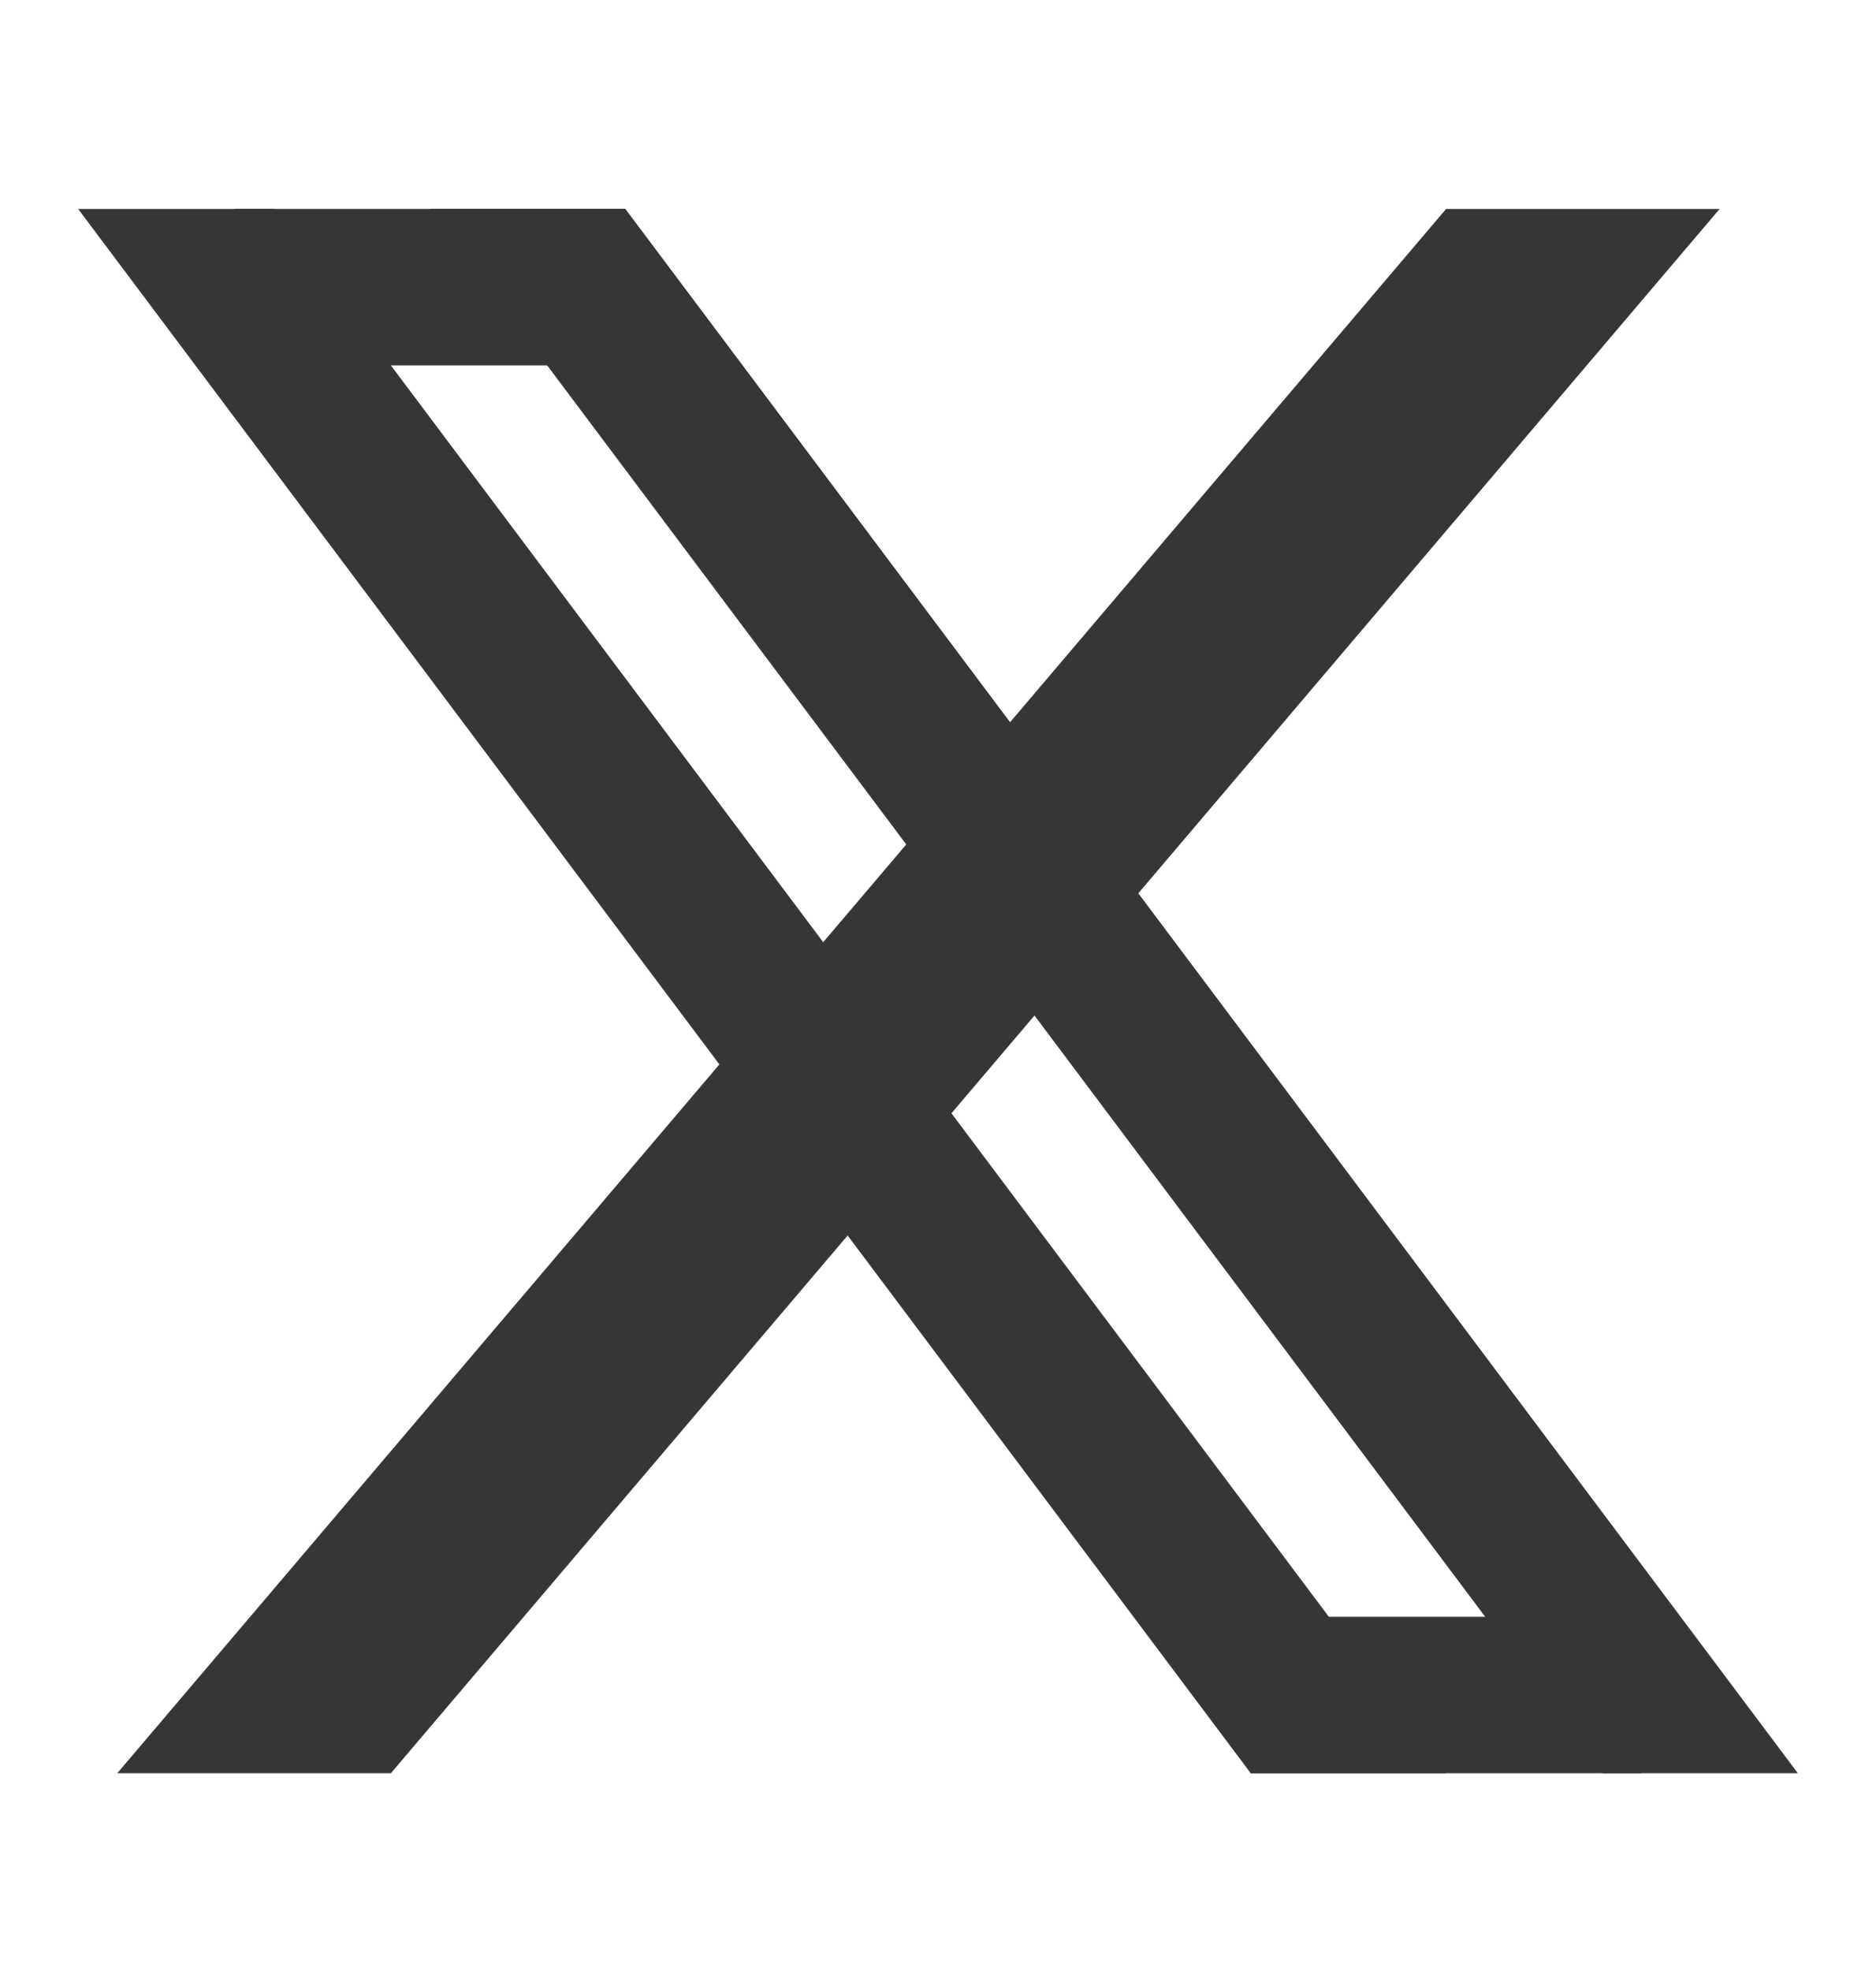
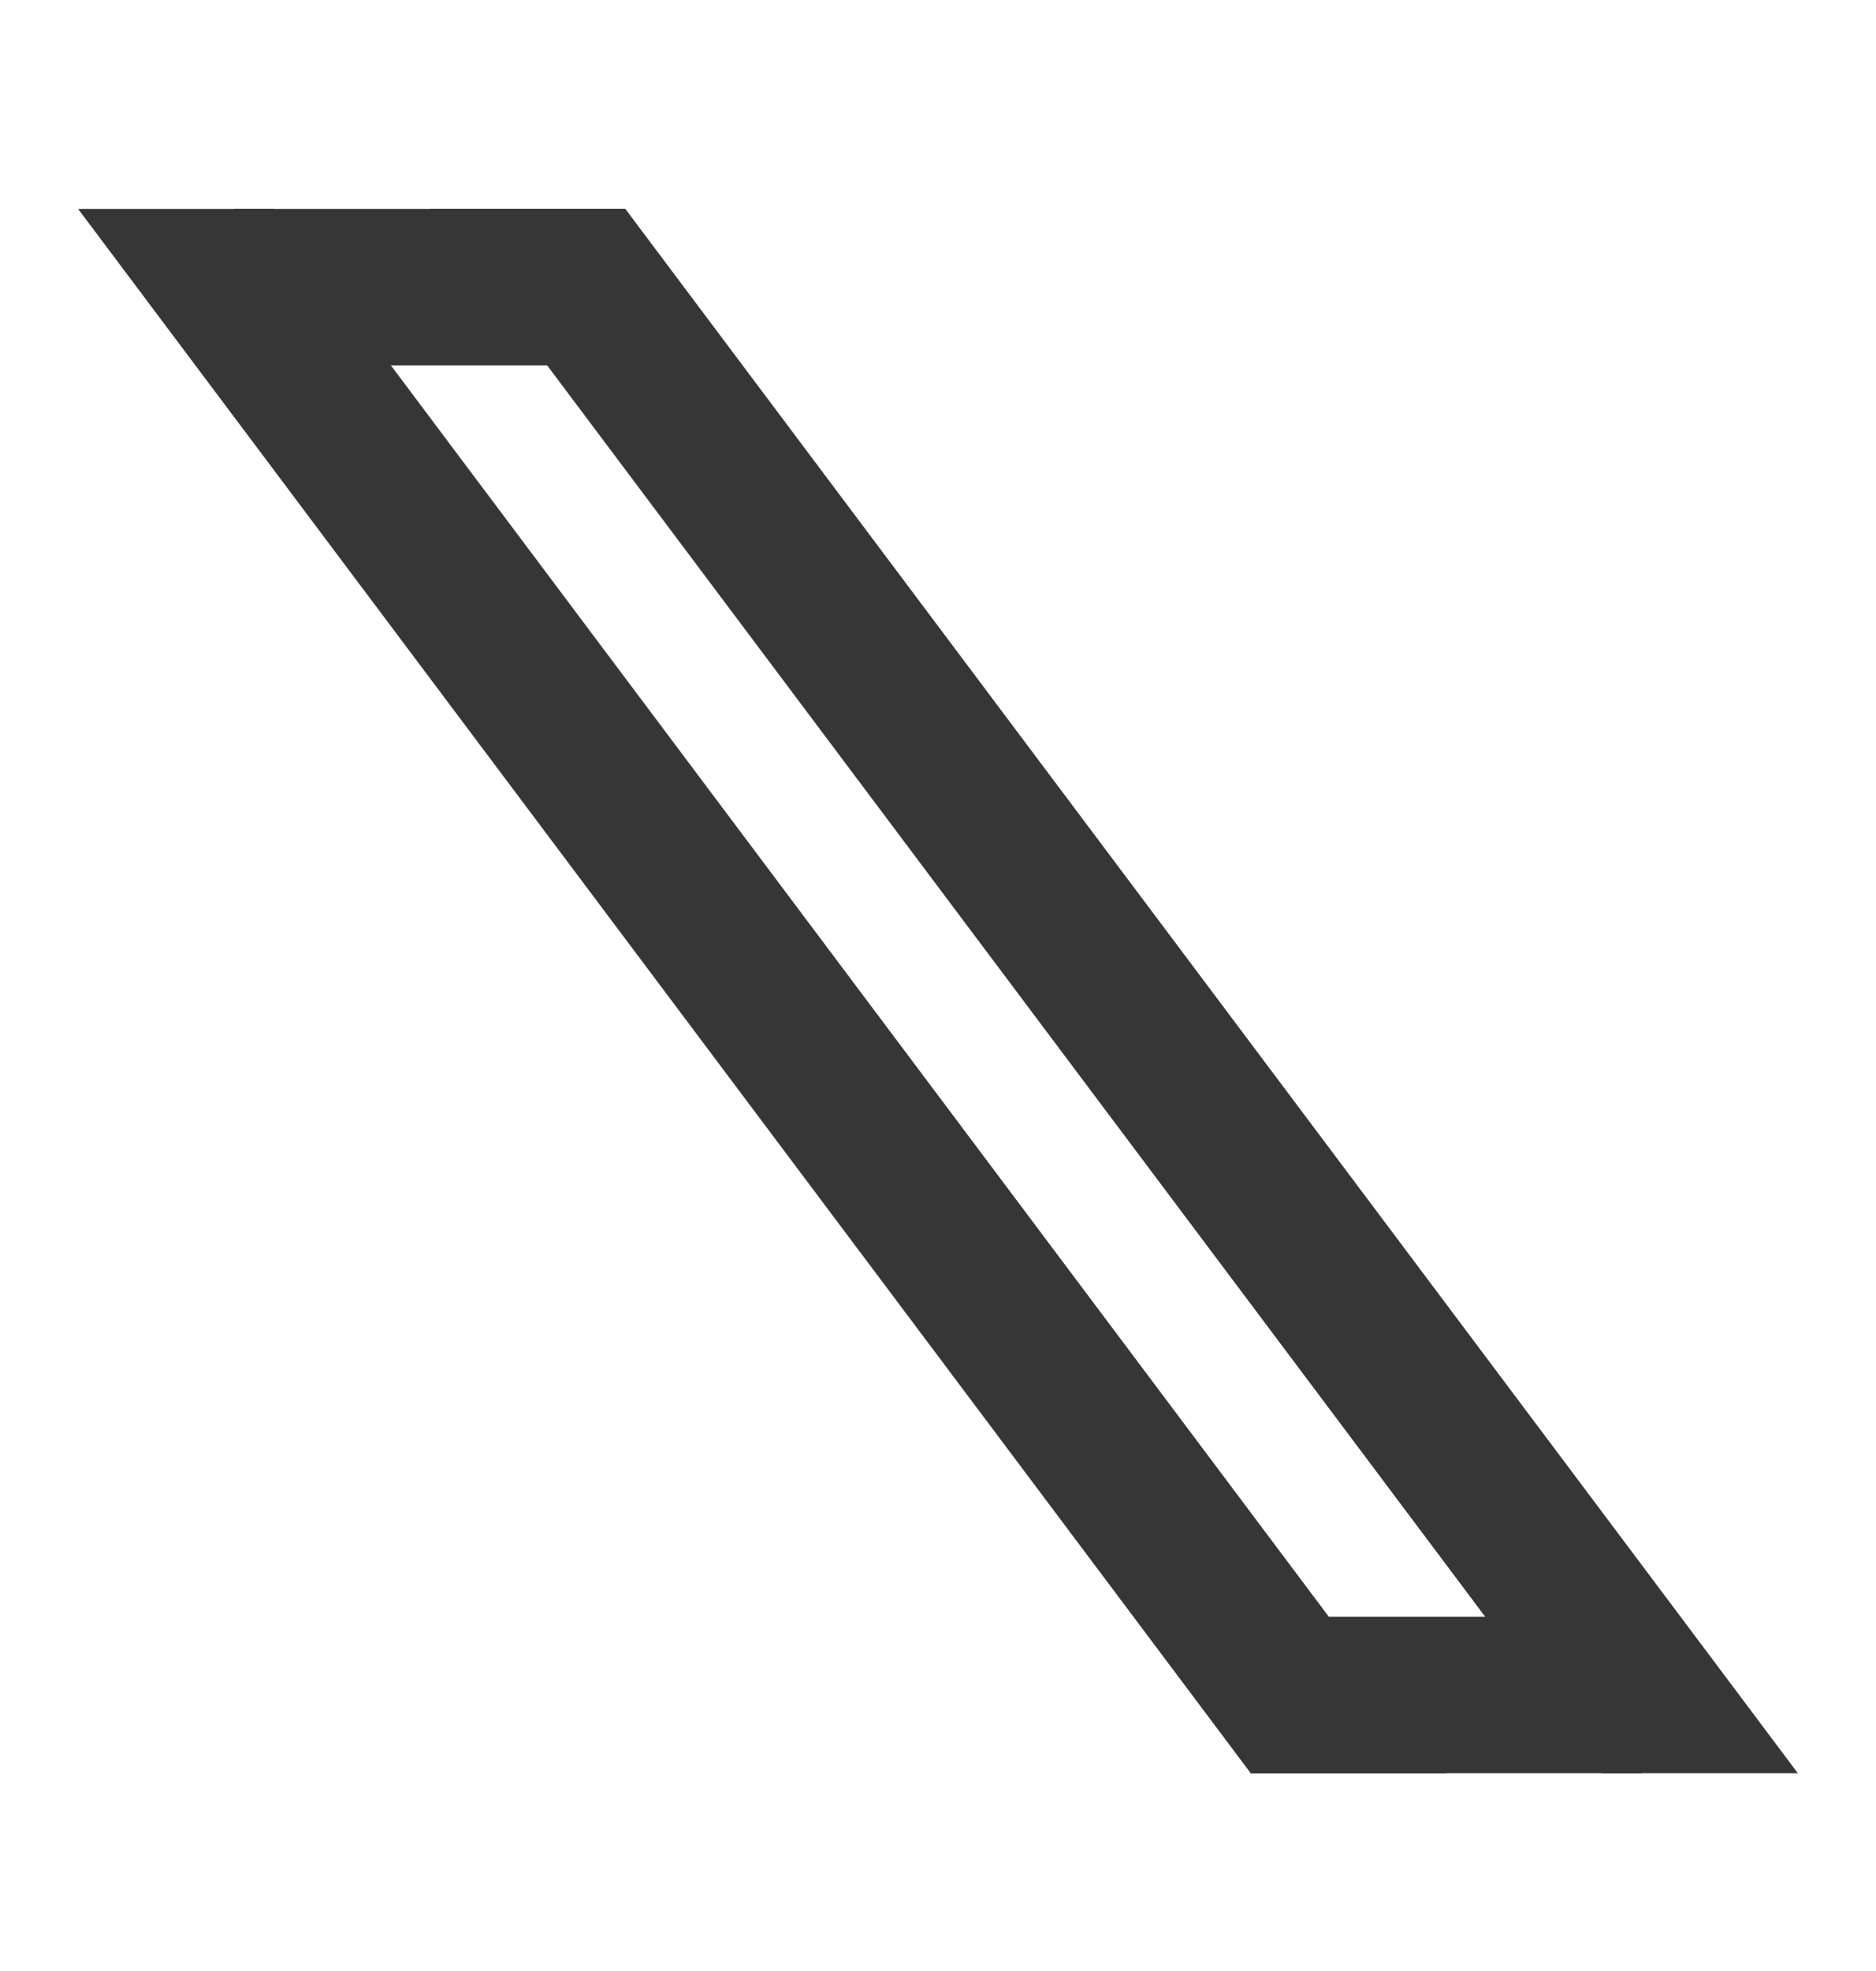
<svg xmlns="http://www.w3.org/2000/svg" width="20" height="21" viewBox="0 0 20 21" fill="none">
  <path d="M0.833 2.226H2.917L15.417 18.893H13.334L0.833 2.226ZM4.583 2.226H6.667L19.167 18.893H17.084L4.583 2.226Z" fill="#363636" />
  <path d="M2.5 2.226H6.667V3.893H2.5V2.226ZM13.333 18.893H17.5V17.226H13.333V18.893Z" fill="#363636" />
-   <path d="M15.417 2.226H18.333L4.167 18.893H1.25L15.417 2.226Z" fill="#363636" />
</svg>